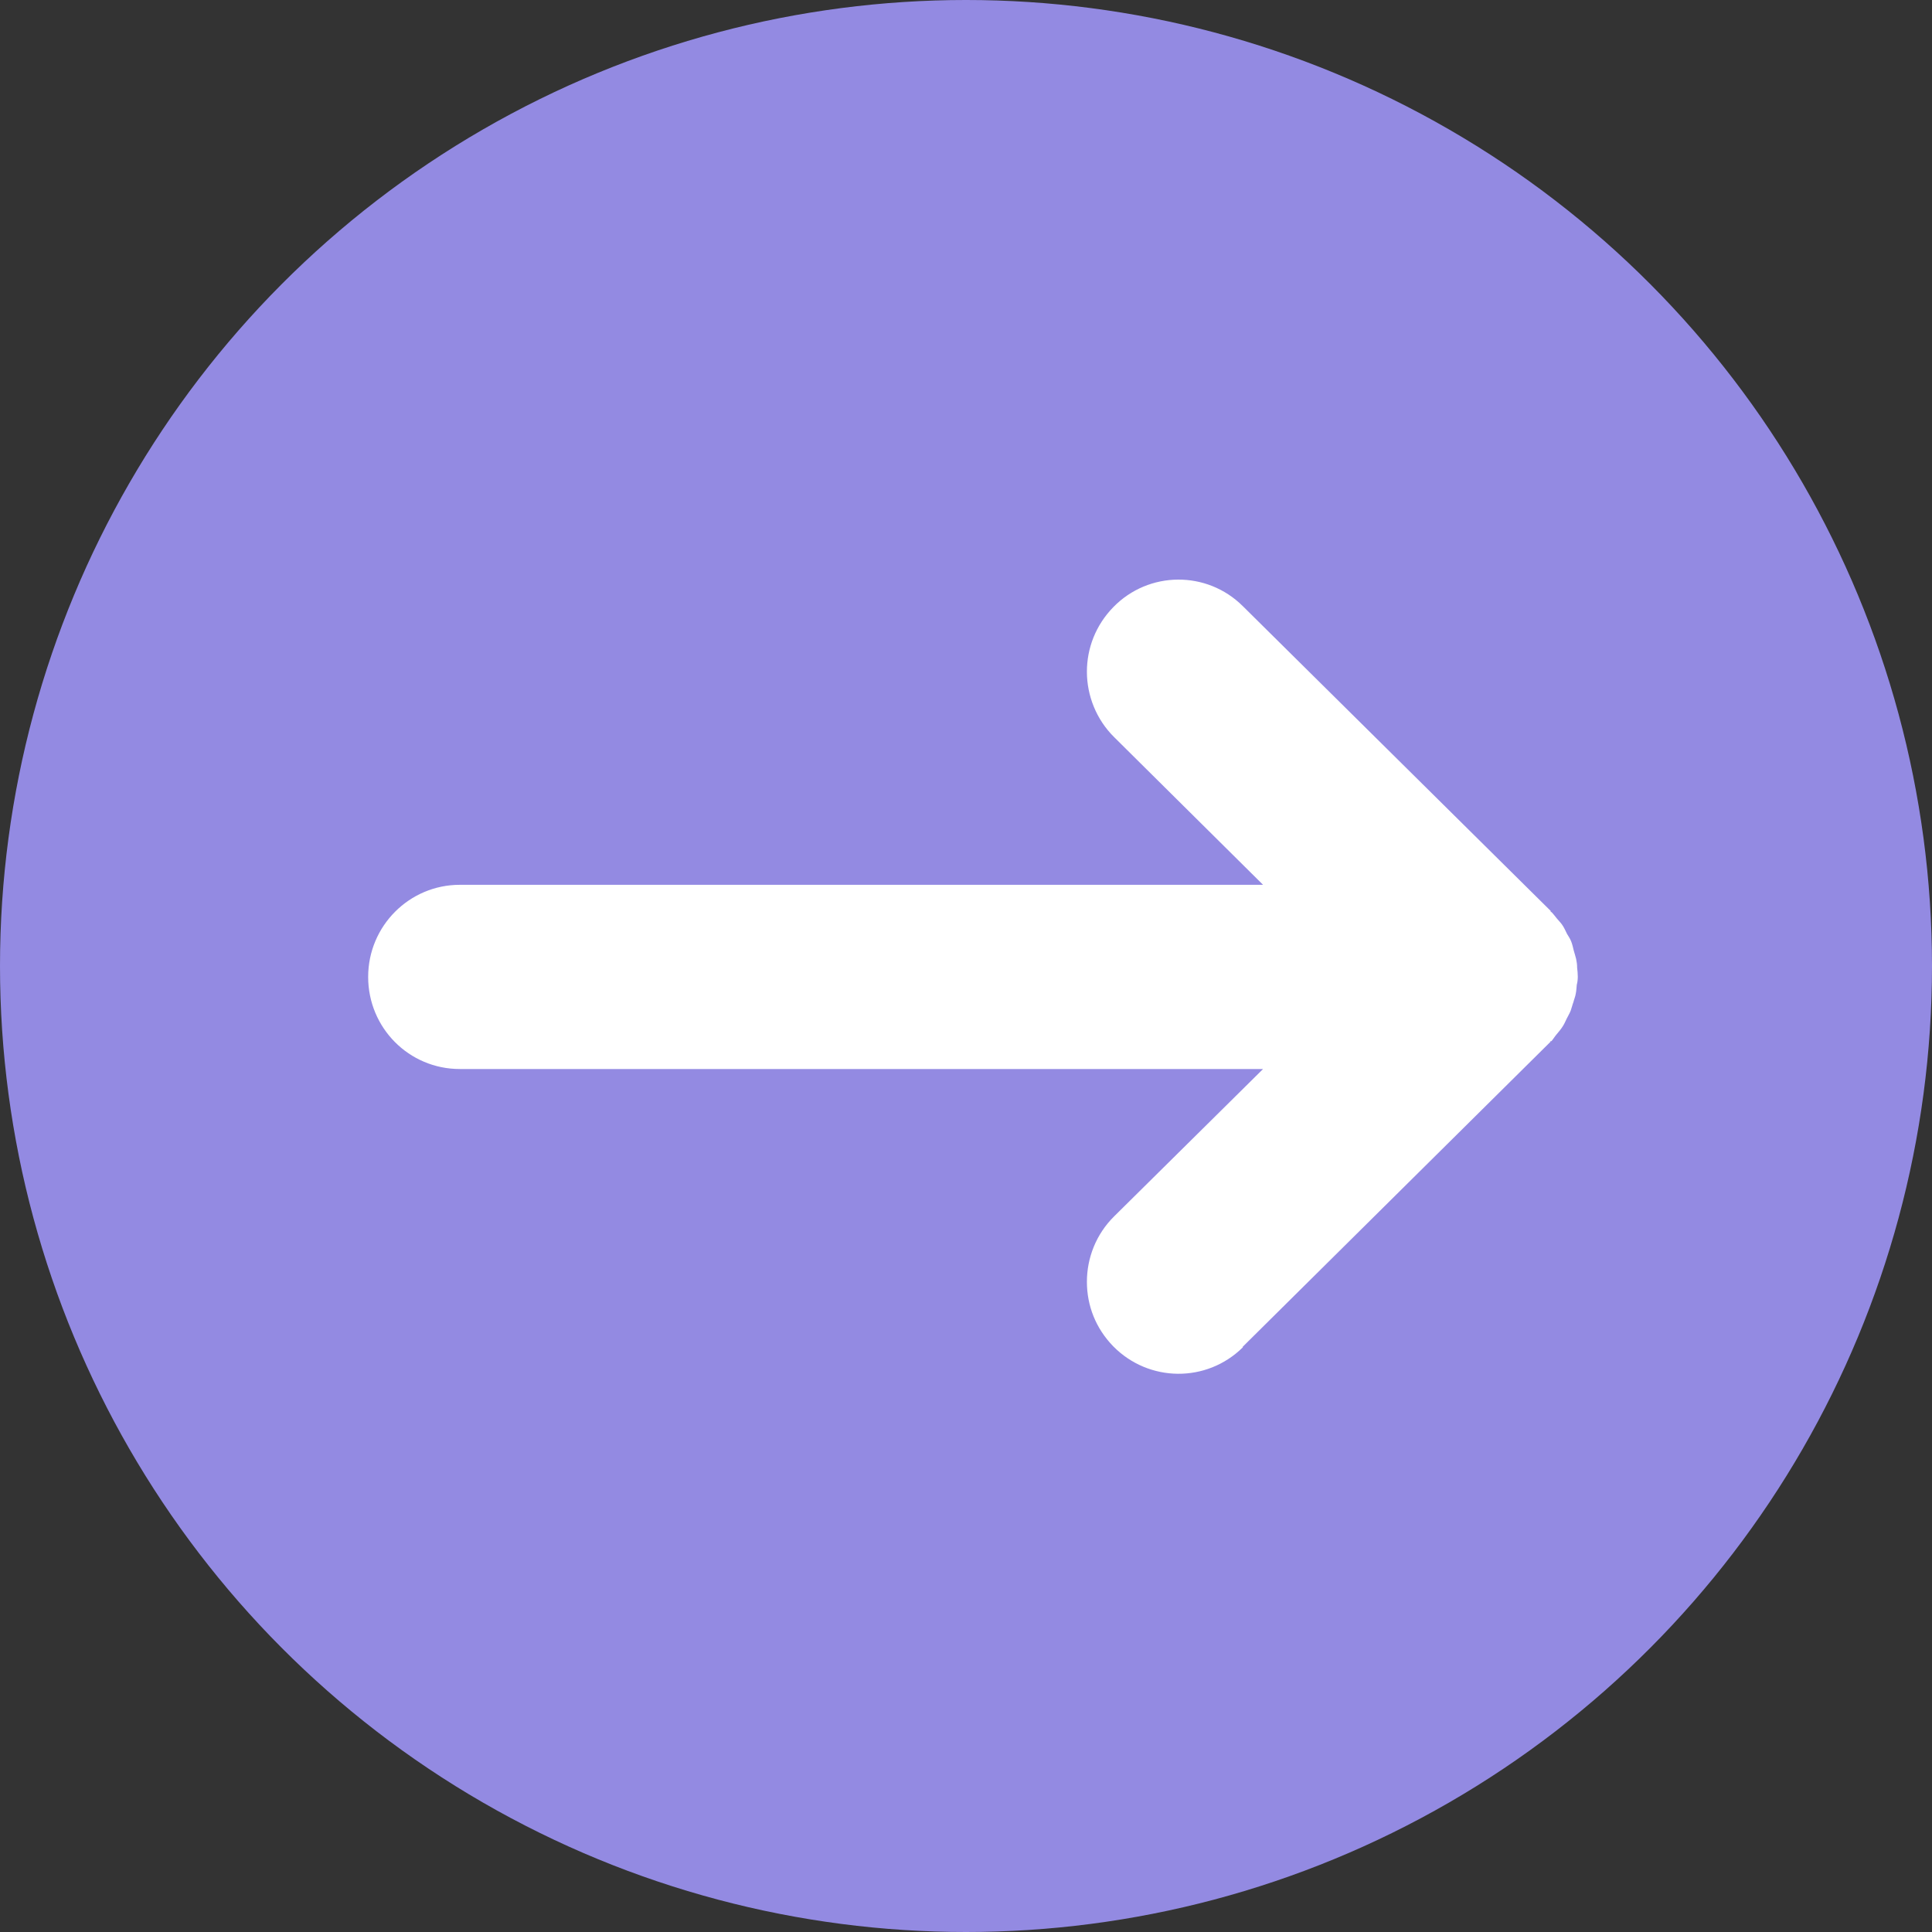
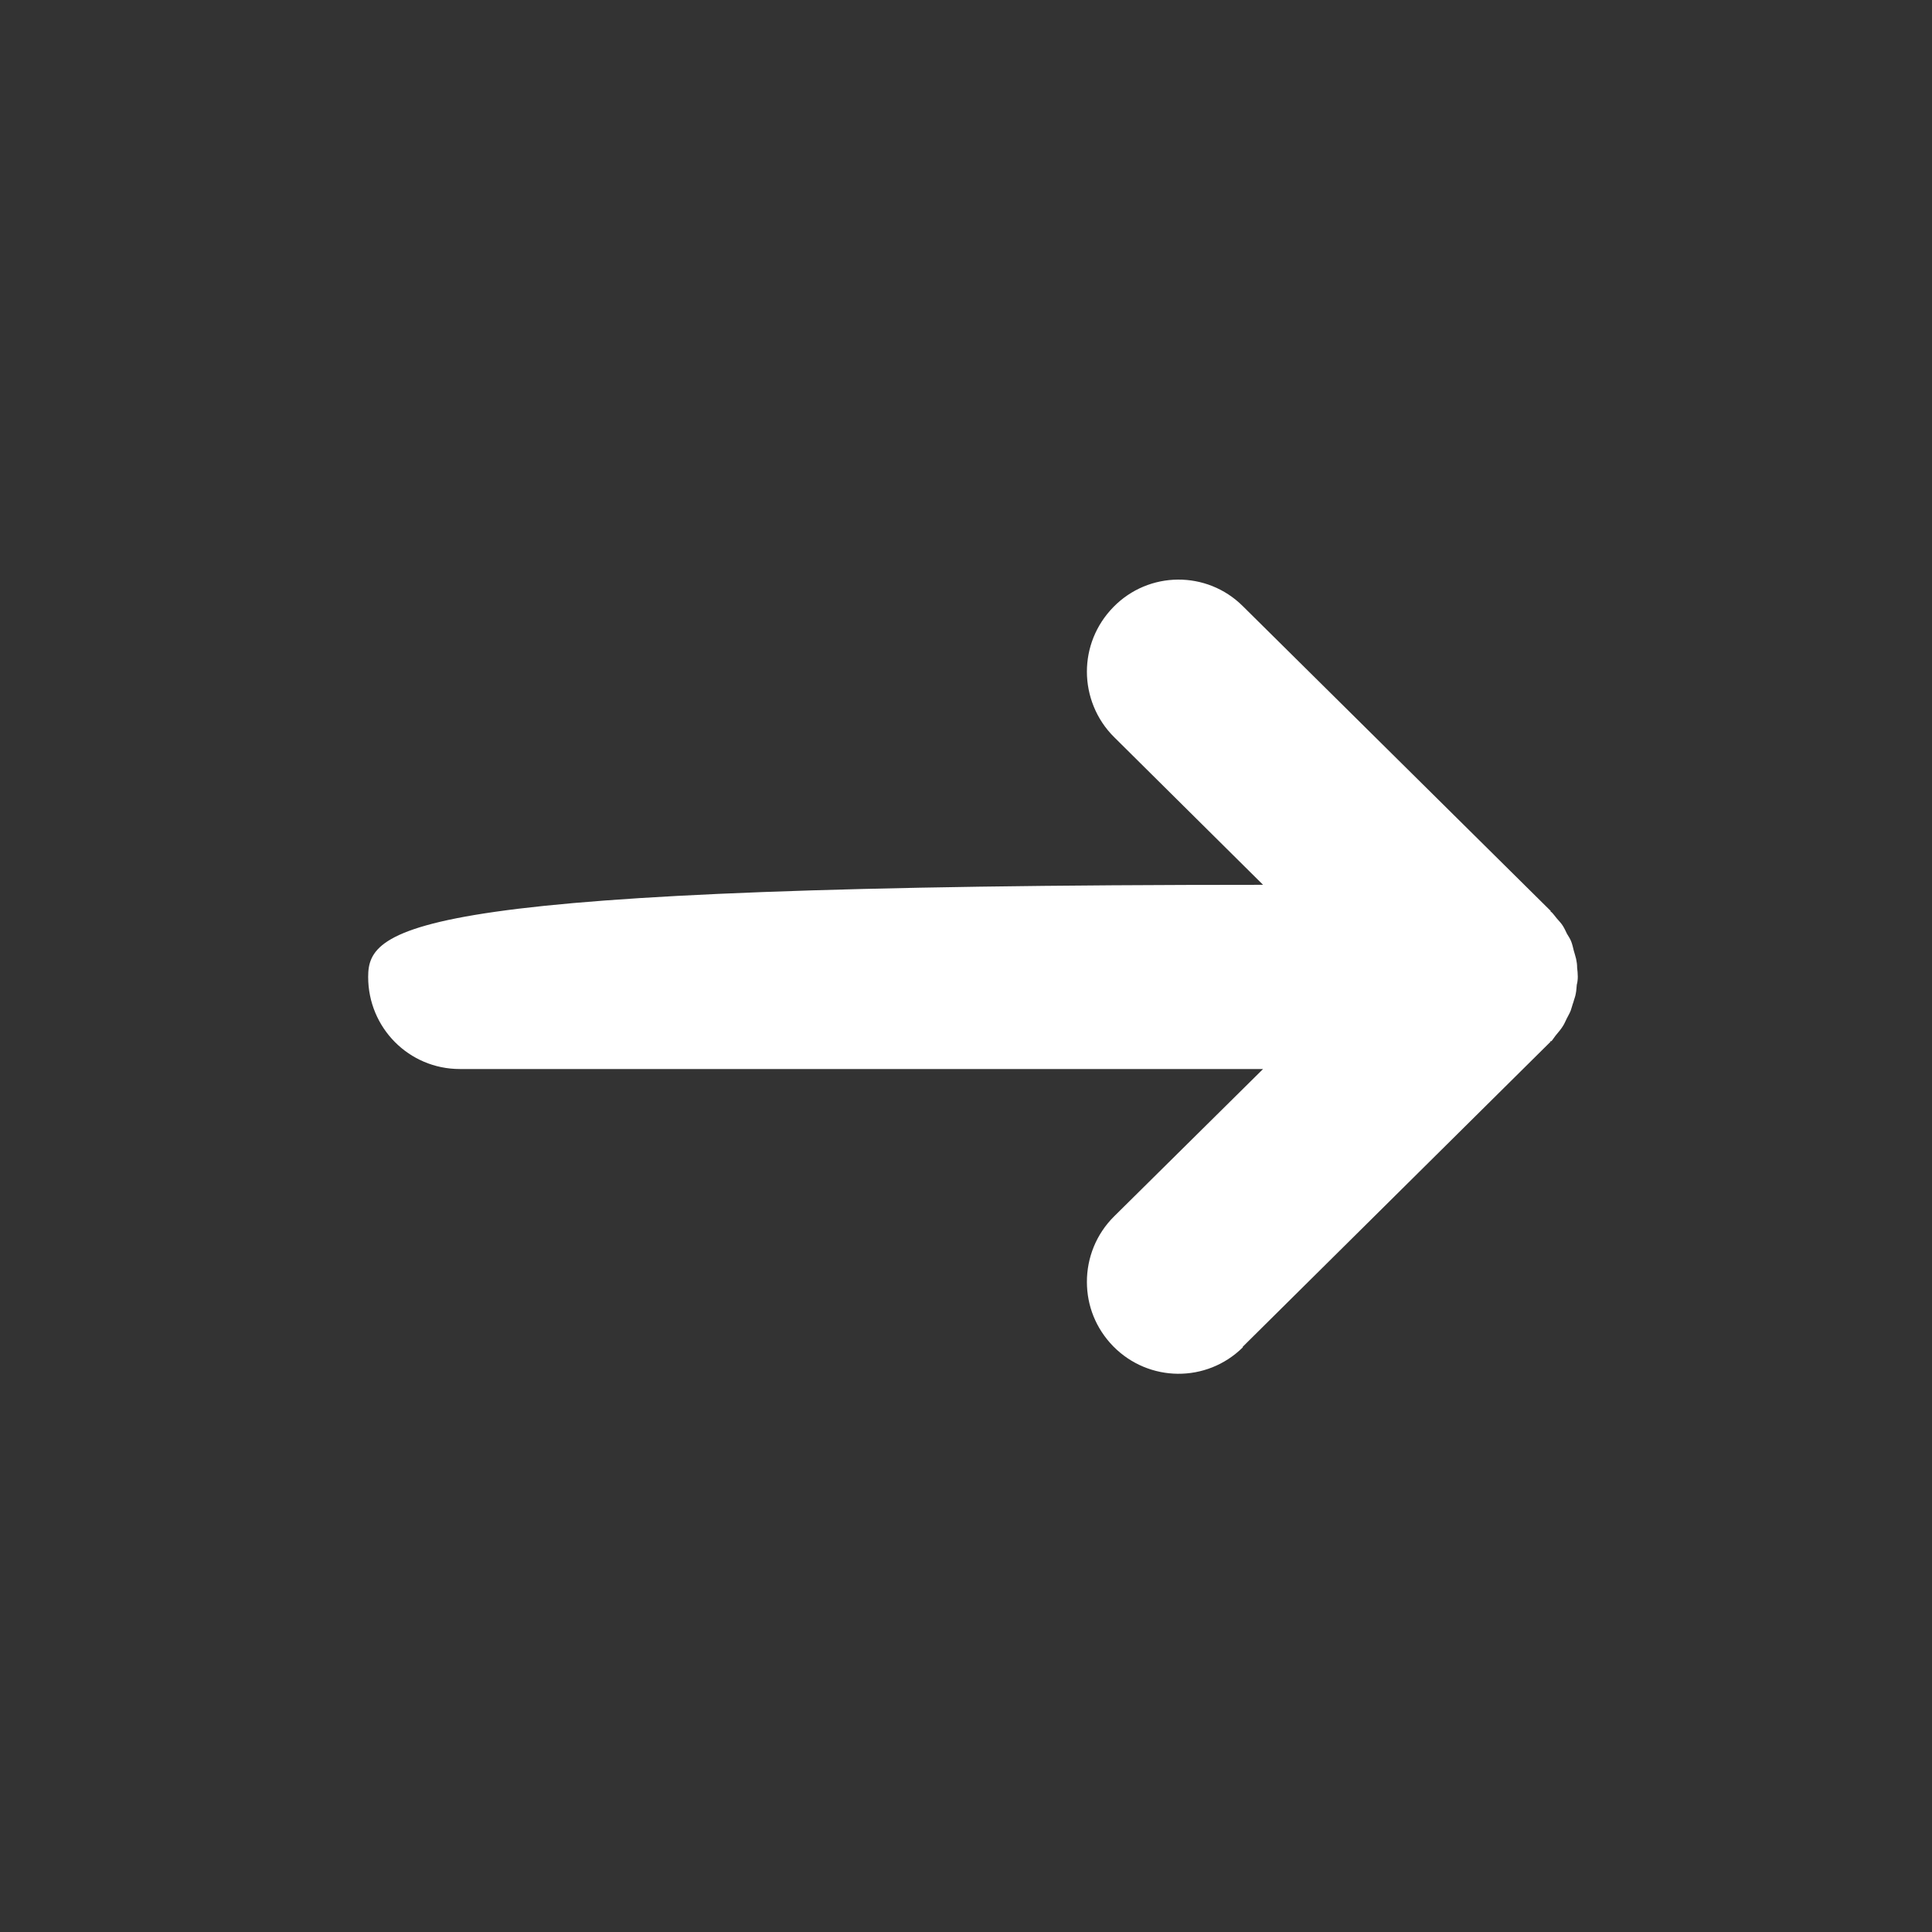
<svg xmlns="http://www.w3.org/2000/svg" width="50" height="50" viewBox="0 0 50 50" fill="none">
  <rect x="0" y="0" width="50" height="50" fill="#333333" stroke="none" />
-   <circle cx="25" cy="25" r="25" fill="#938AE2" />
-   <path d="M32.163 34.853L40.125 26.963L40.125 26.945L40.151 26.945C40.203 26.884 40.238 26.822 40.291 26.761C40.343 26.699 40.396 26.637 40.44 26.567C40.483 26.505 40.51 26.435 40.545 26.365C40.58 26.294 40.623 26.224 40.65 26.154C40.676 26.083 40.693 26.004 40.72 25.934C40.737 25.863 40.772 25.784 40.781 25.714C40.798 25.635 40.798 25.564 40.807 25.485C40.825 25.423 40.833 25.344 40.833 25.274C40.833 25.195 40.825 25.124 40.816 25.045C40.816 24.966 40.807 24.896 40.79 24.817C40.772 24.737 40.746 24.667 40.728 24.597C40.711 24.526 40.693 24.447 40.667 24.377C40.641 24.306 40.597 24.236 40.553 24.166C40.518 24.095 40.492 24.034 40.448 23.963C40.405 23.893 40.343 23.831 40.291 23.77C40.247 23.717 40.203 23.655 40.151 23.603L40.133 23.603L40.133 23.576L32.163 15.686C31.235 14.763 29.73 14.771 28.812 15.713C28.357 16.179 28.129 16.777 28.129 17.384C28.129 17.991 28.365 18.615 28.838 19.081L32.688 22.899L11.899 22.899C10.595 22.899 9.528 23.963 9.528 25.283C9.528 26.602 10.586 27.666 11.899 27.666L32.688 27.666L28.838 31.475C28.365 31.941 28.129 32.557 28.129 33.173C28.129 33.788 28.357 34.378 28.812 34.844C29.73 35.776 31.227 35.794 32.163 34.87L32.163 34.853Z" fill="white" />
+   <path d="M32.163 34.853L40.125 26.963L40.125 26.945L40.151 26.945C40.203 26.884 40.238 26.822 40.291 26.761C40.343 26.699 40.396 26.637 40.44 26.567C40.483 26.505 40.51 26.435 40.545 26.365C40.58 26.294 40.623 26.224 40.65 26.154C40.676 26.083 40.693 26.004 40.72 25.934C40.737 25.863 40.772 25.784 40.781 25.714C40.798 25.635 40.798 25.564 40.807 25.485C40.825 25.423 40.833 25.344 40.833 25.274C40.833 25.195 40.825 25.124 40.816 25.045C40.816 24.966 40.807 24.896 40.79 24.817C40.772 24.737 40.746 24.667 40.728 24.597C40.711 24.526 40.693 24.447 40.667 24.377C40.641 24.306 40.597 24.236 40.553 24.166C40.518 24.095 40.492 24.034 40.448 23.963C40.405 23.893 40.343 23.831 40.291 23.77C40.247 23.717 40.203 23.655 40.151 23.603L40.133 23.603L40.133 23.576L32.163 15.686C31.235 14.763 29.73 14.771 28.812 15.713C28.357 16.179 28.129 16.777 28.129 17.384C28.129 17.991 28.365 18.615 28.838 19.081L32.688 22.899C10.595 22.899 9.528 23.963 9.528 25.283C9.528 26.602 10.586 27.666 11.899 27.666L32.688 27.666L28.838 31.475C28.365 31.941 28.129 32.557 28.129 33.173C28.129 33.788 28.357 34.378 28.812 34.844C29.73 35.776 31.227 35.794 32.163 34.87L32.163 34.853Z" fill="white" />
</svg>